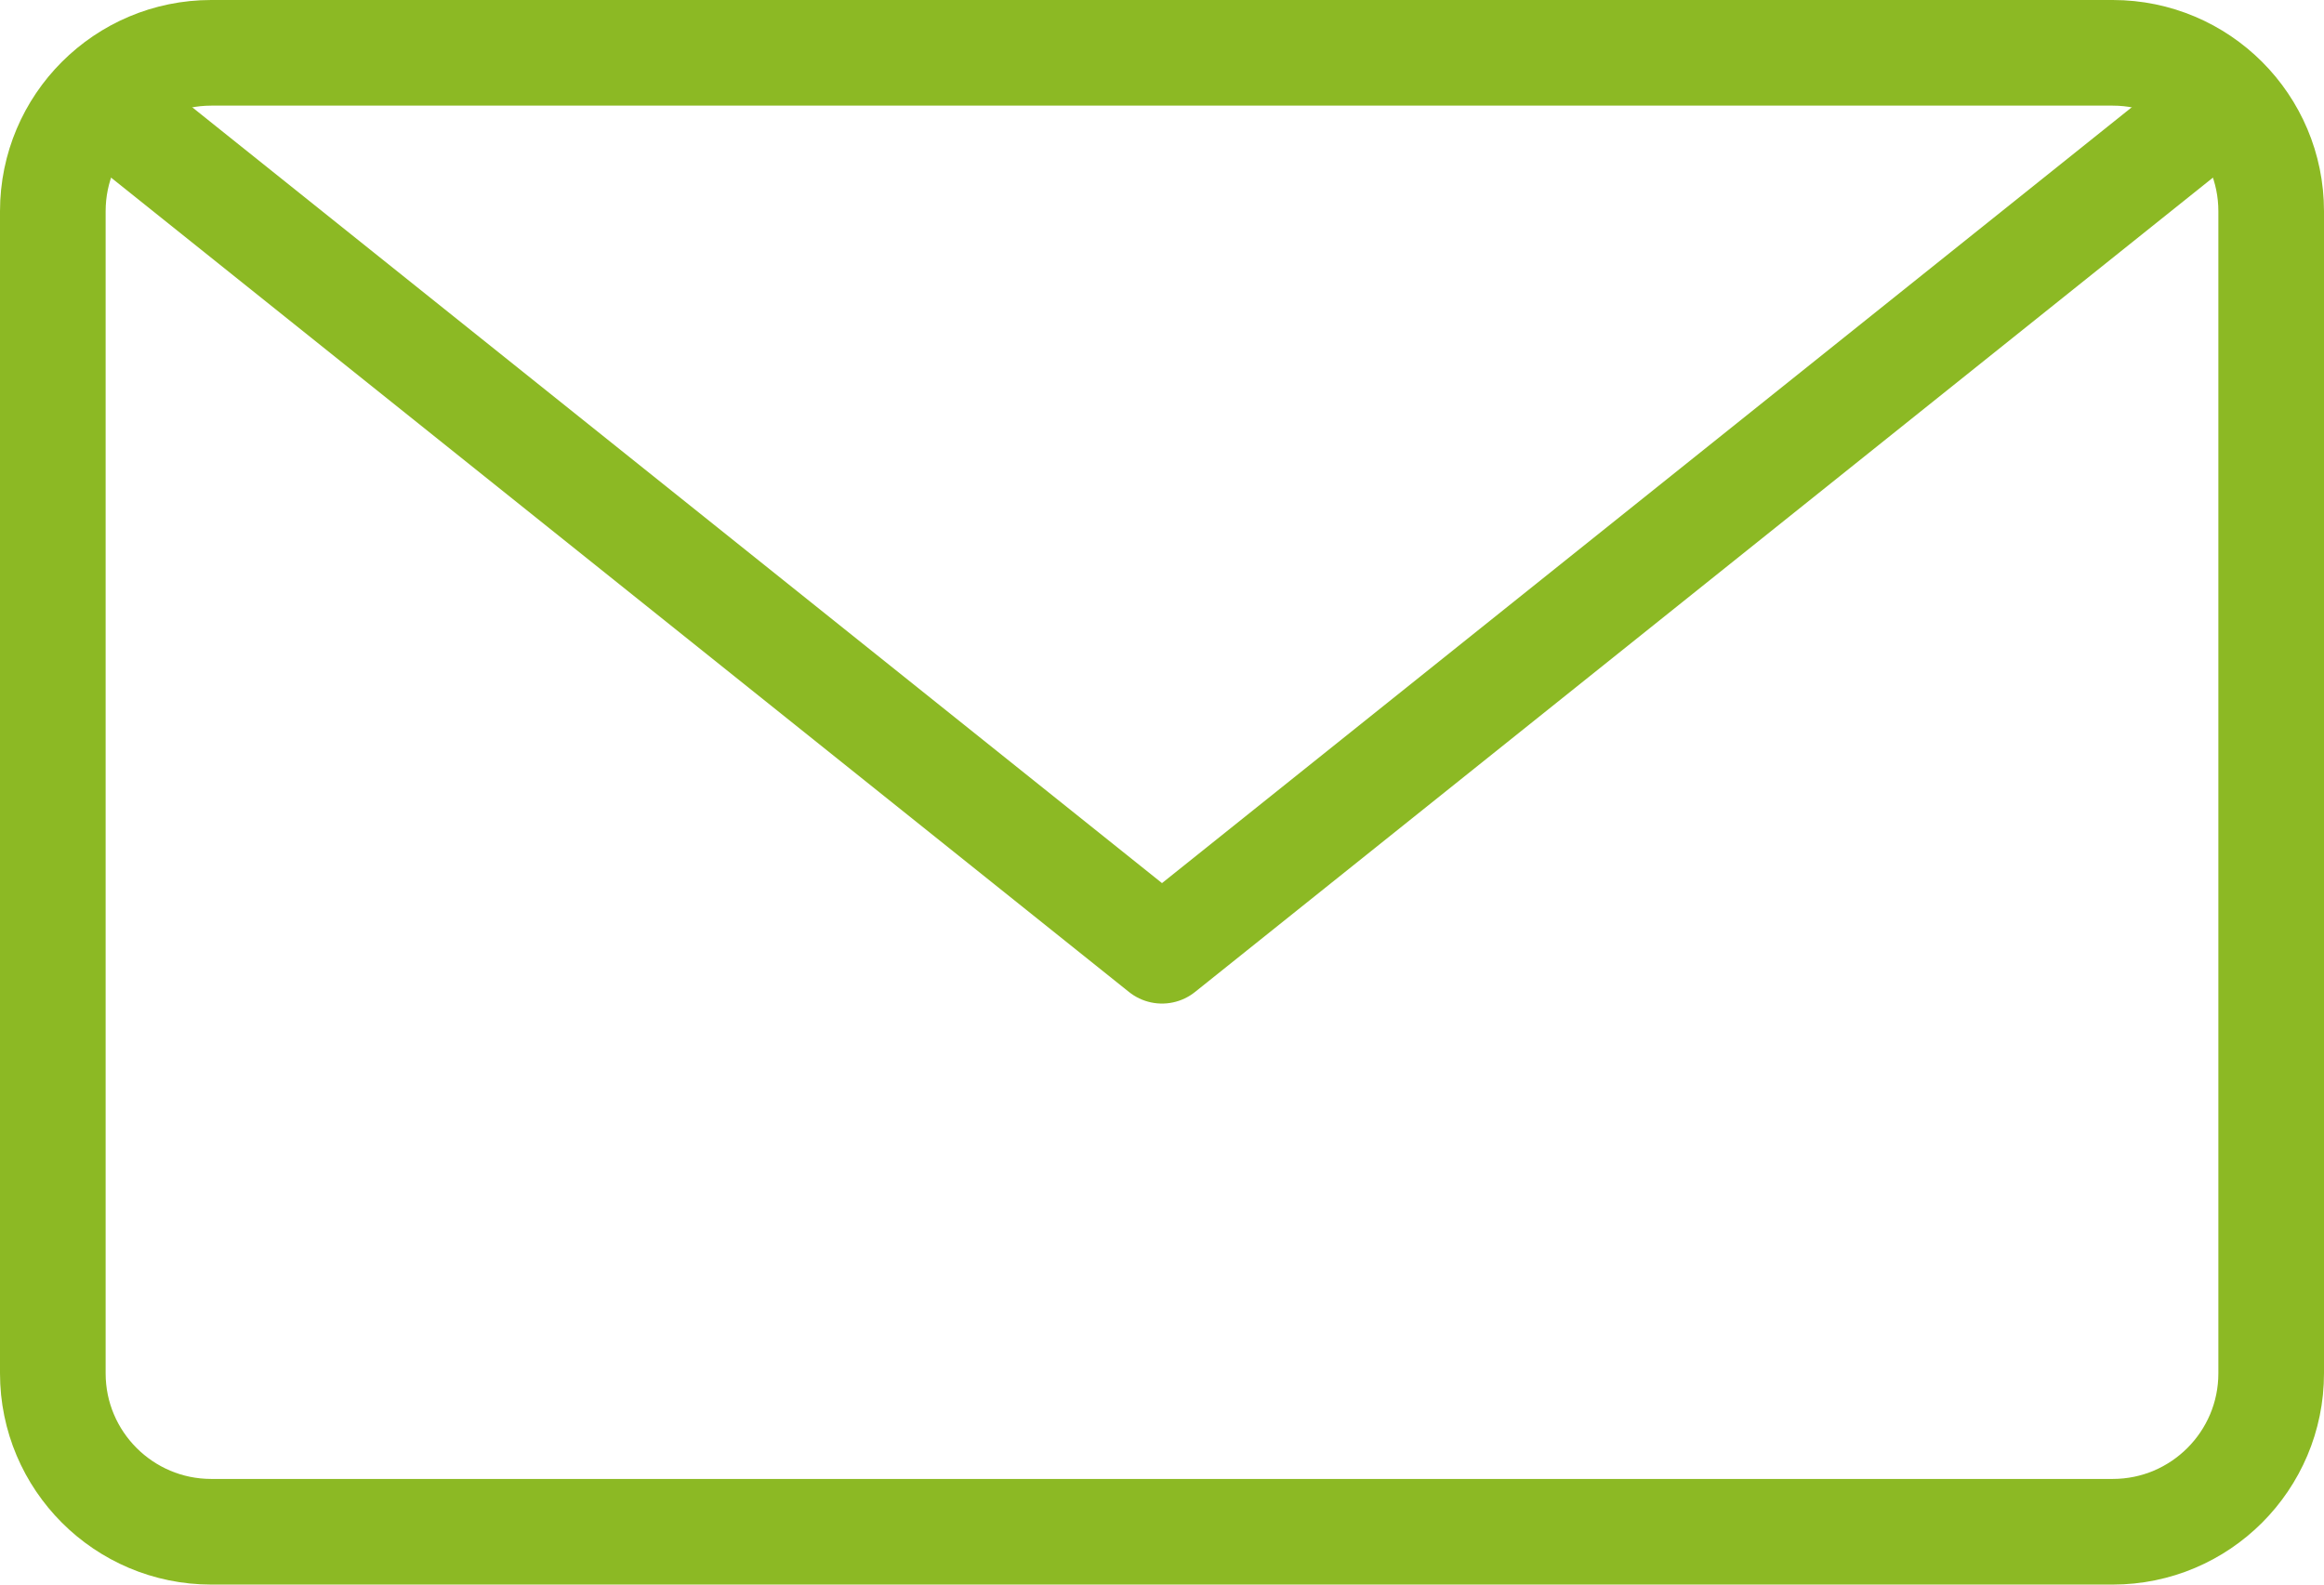
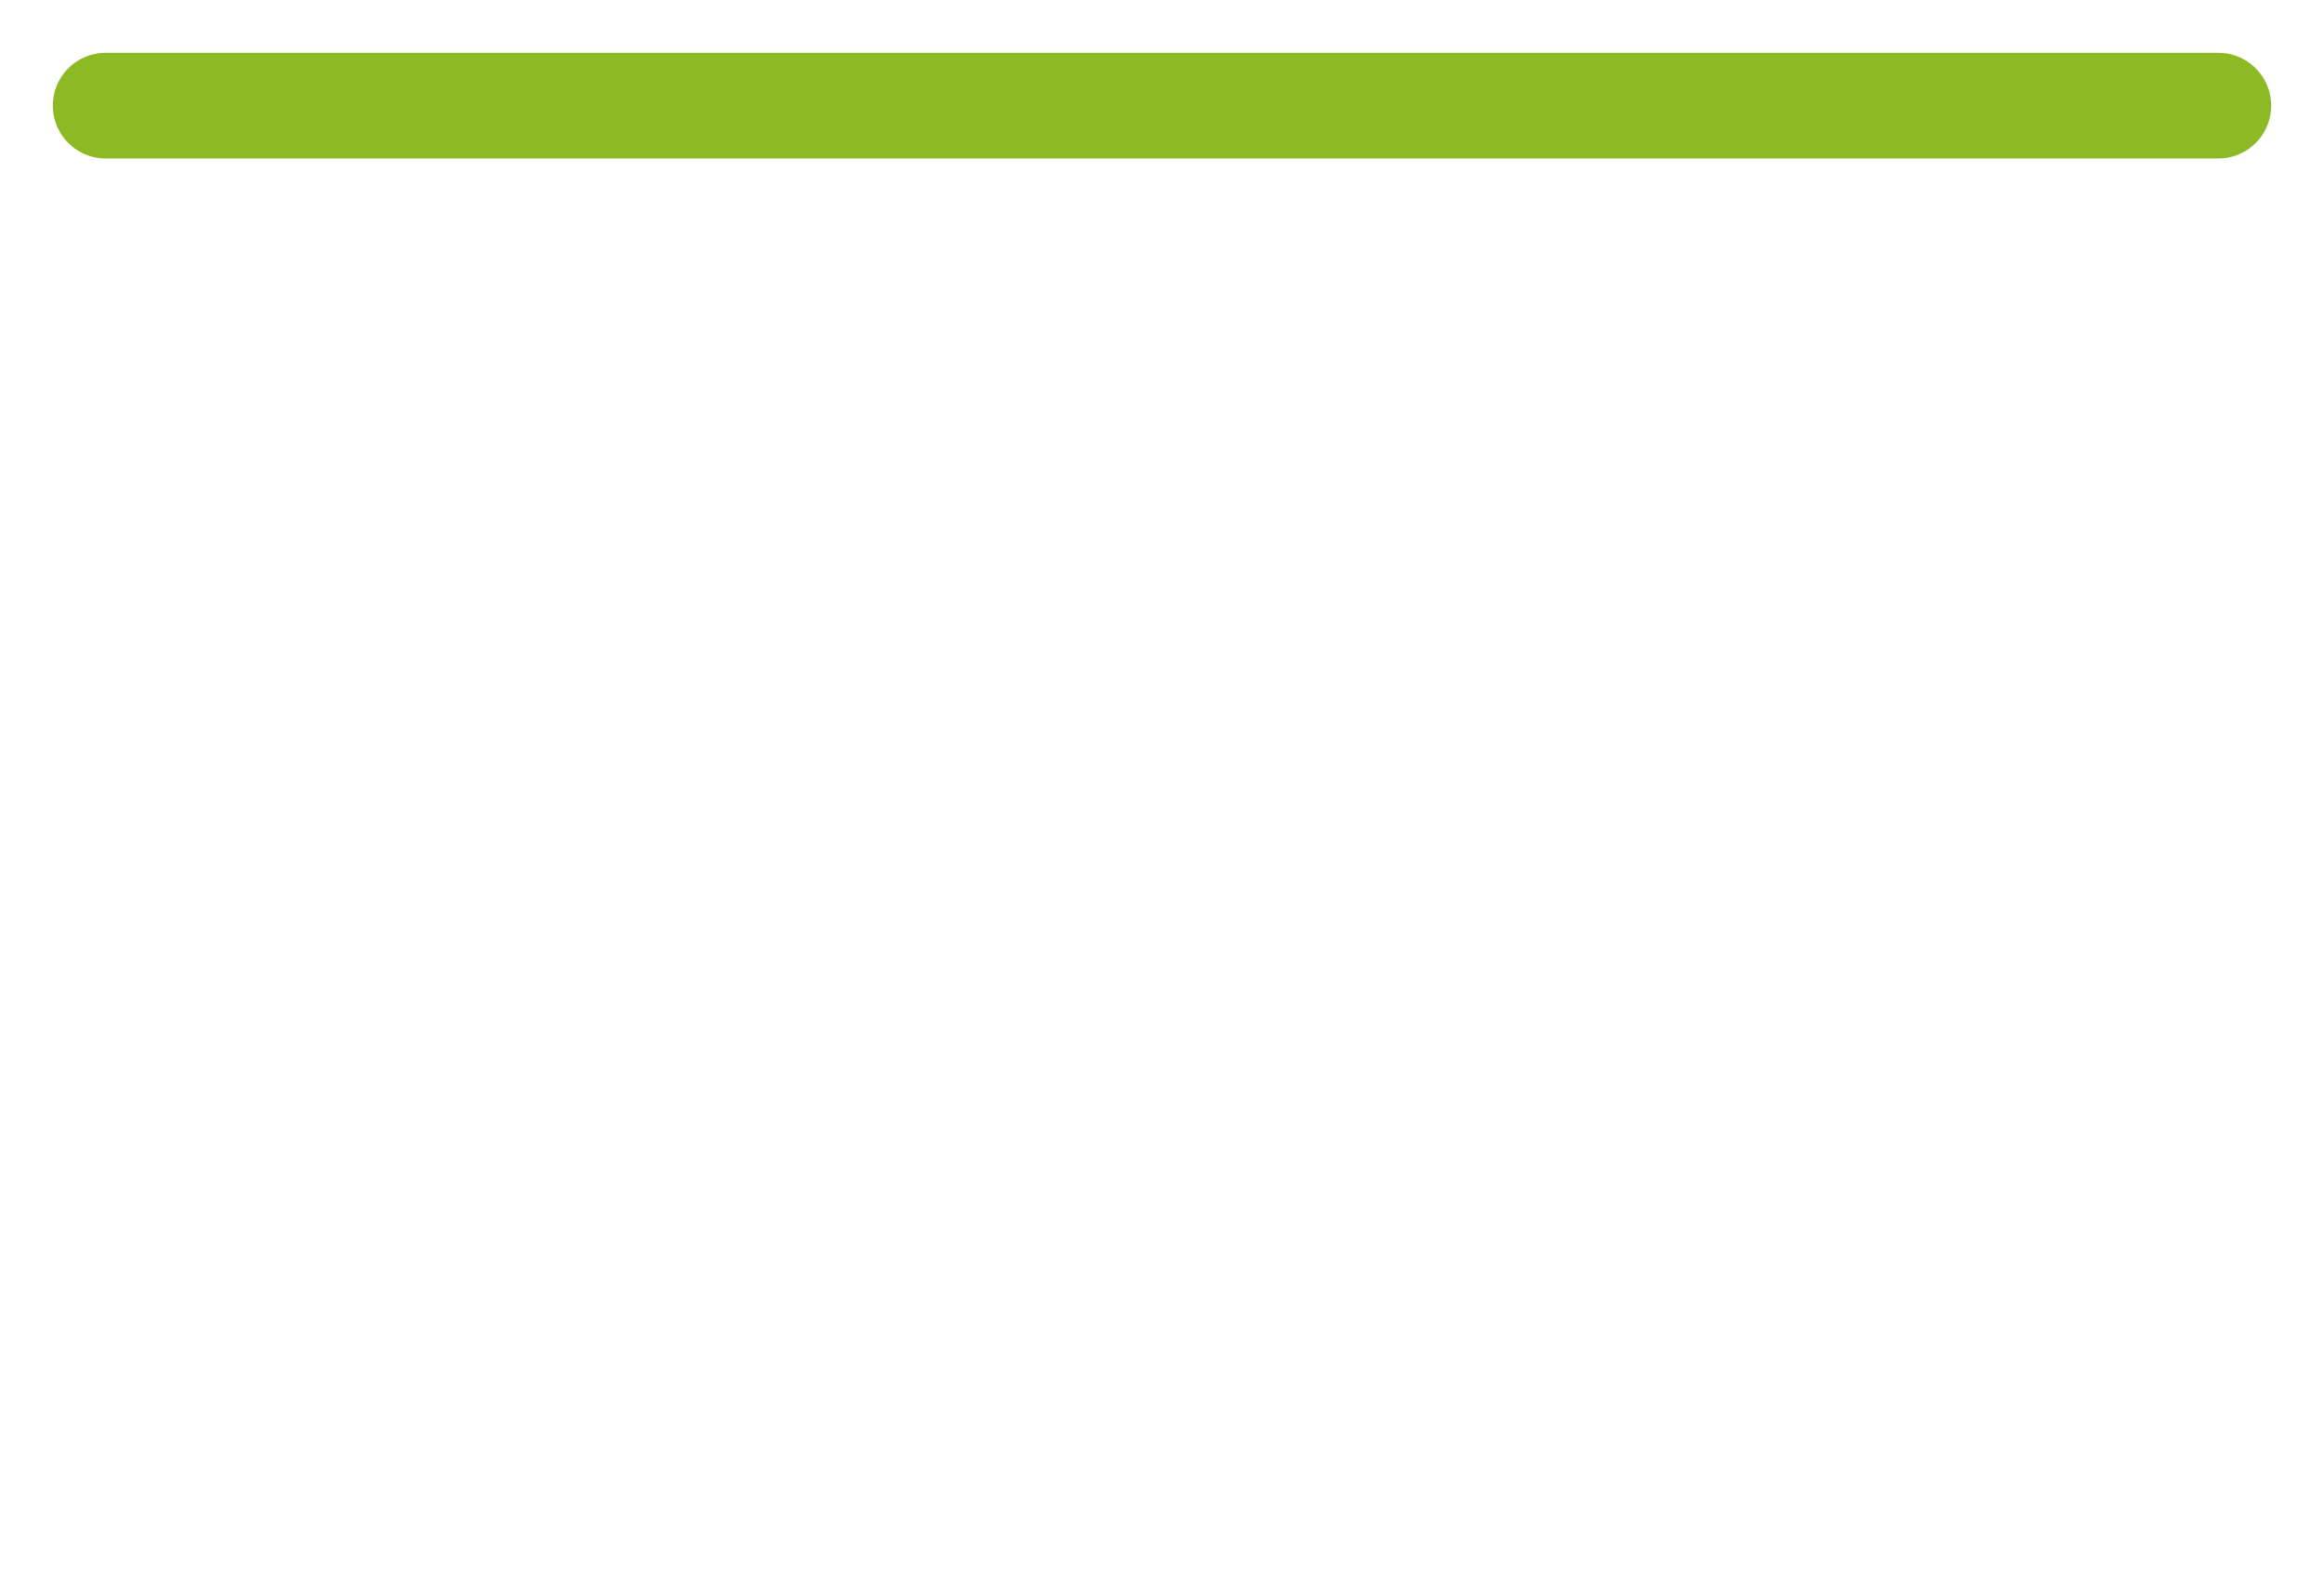
<svg xmlns="http://www.w3.org/2000/svg" xmlns:ns1="http://www.bohemiancoding.com/sketch/ns" width="22px" height="15px" viewBox="0 0 22 15" version="1.1">
  <title>Stroke 152 + Stroke 153</title>
  <desc>Created with Sketch.</desc>
  <defs />
  <g id="Page-1" stroke="none" stroke-width="1" fill="none" fill-rule="evenodd" ns1:type="MSPage">
    <g id="Stroke-152-+-Stroke-153" ns1:type="MSLayerGroup" stroke="#8cb924" stroke-linecap="round" stroke-linejoin="round">
-       <path d="M21.5,13 C21.5,13.828 20.828,14.5 20,14.5 L2,14.5 C1.172,14.5 0.5,13.828 0.5,13 L0.5,2 C0.5,1.171 1.172,0.5 2,0.5 L20,0.5 C20.828,0.5 21.5,1.171 21.5,2 L21.5,13 L21.5,13 Z" id="Stroke-152" ns1:type="MSShapeGroup" />
-       <path d="M21,1 L11,9 L1,1" id="Stroke-153" ns1:type="MSShapeGroup" />
+       <path d="M21,1 L1,1" id="Stroke-153" ns1:type="MSShapeGroup" />
    </g>
  </g>
</svg>